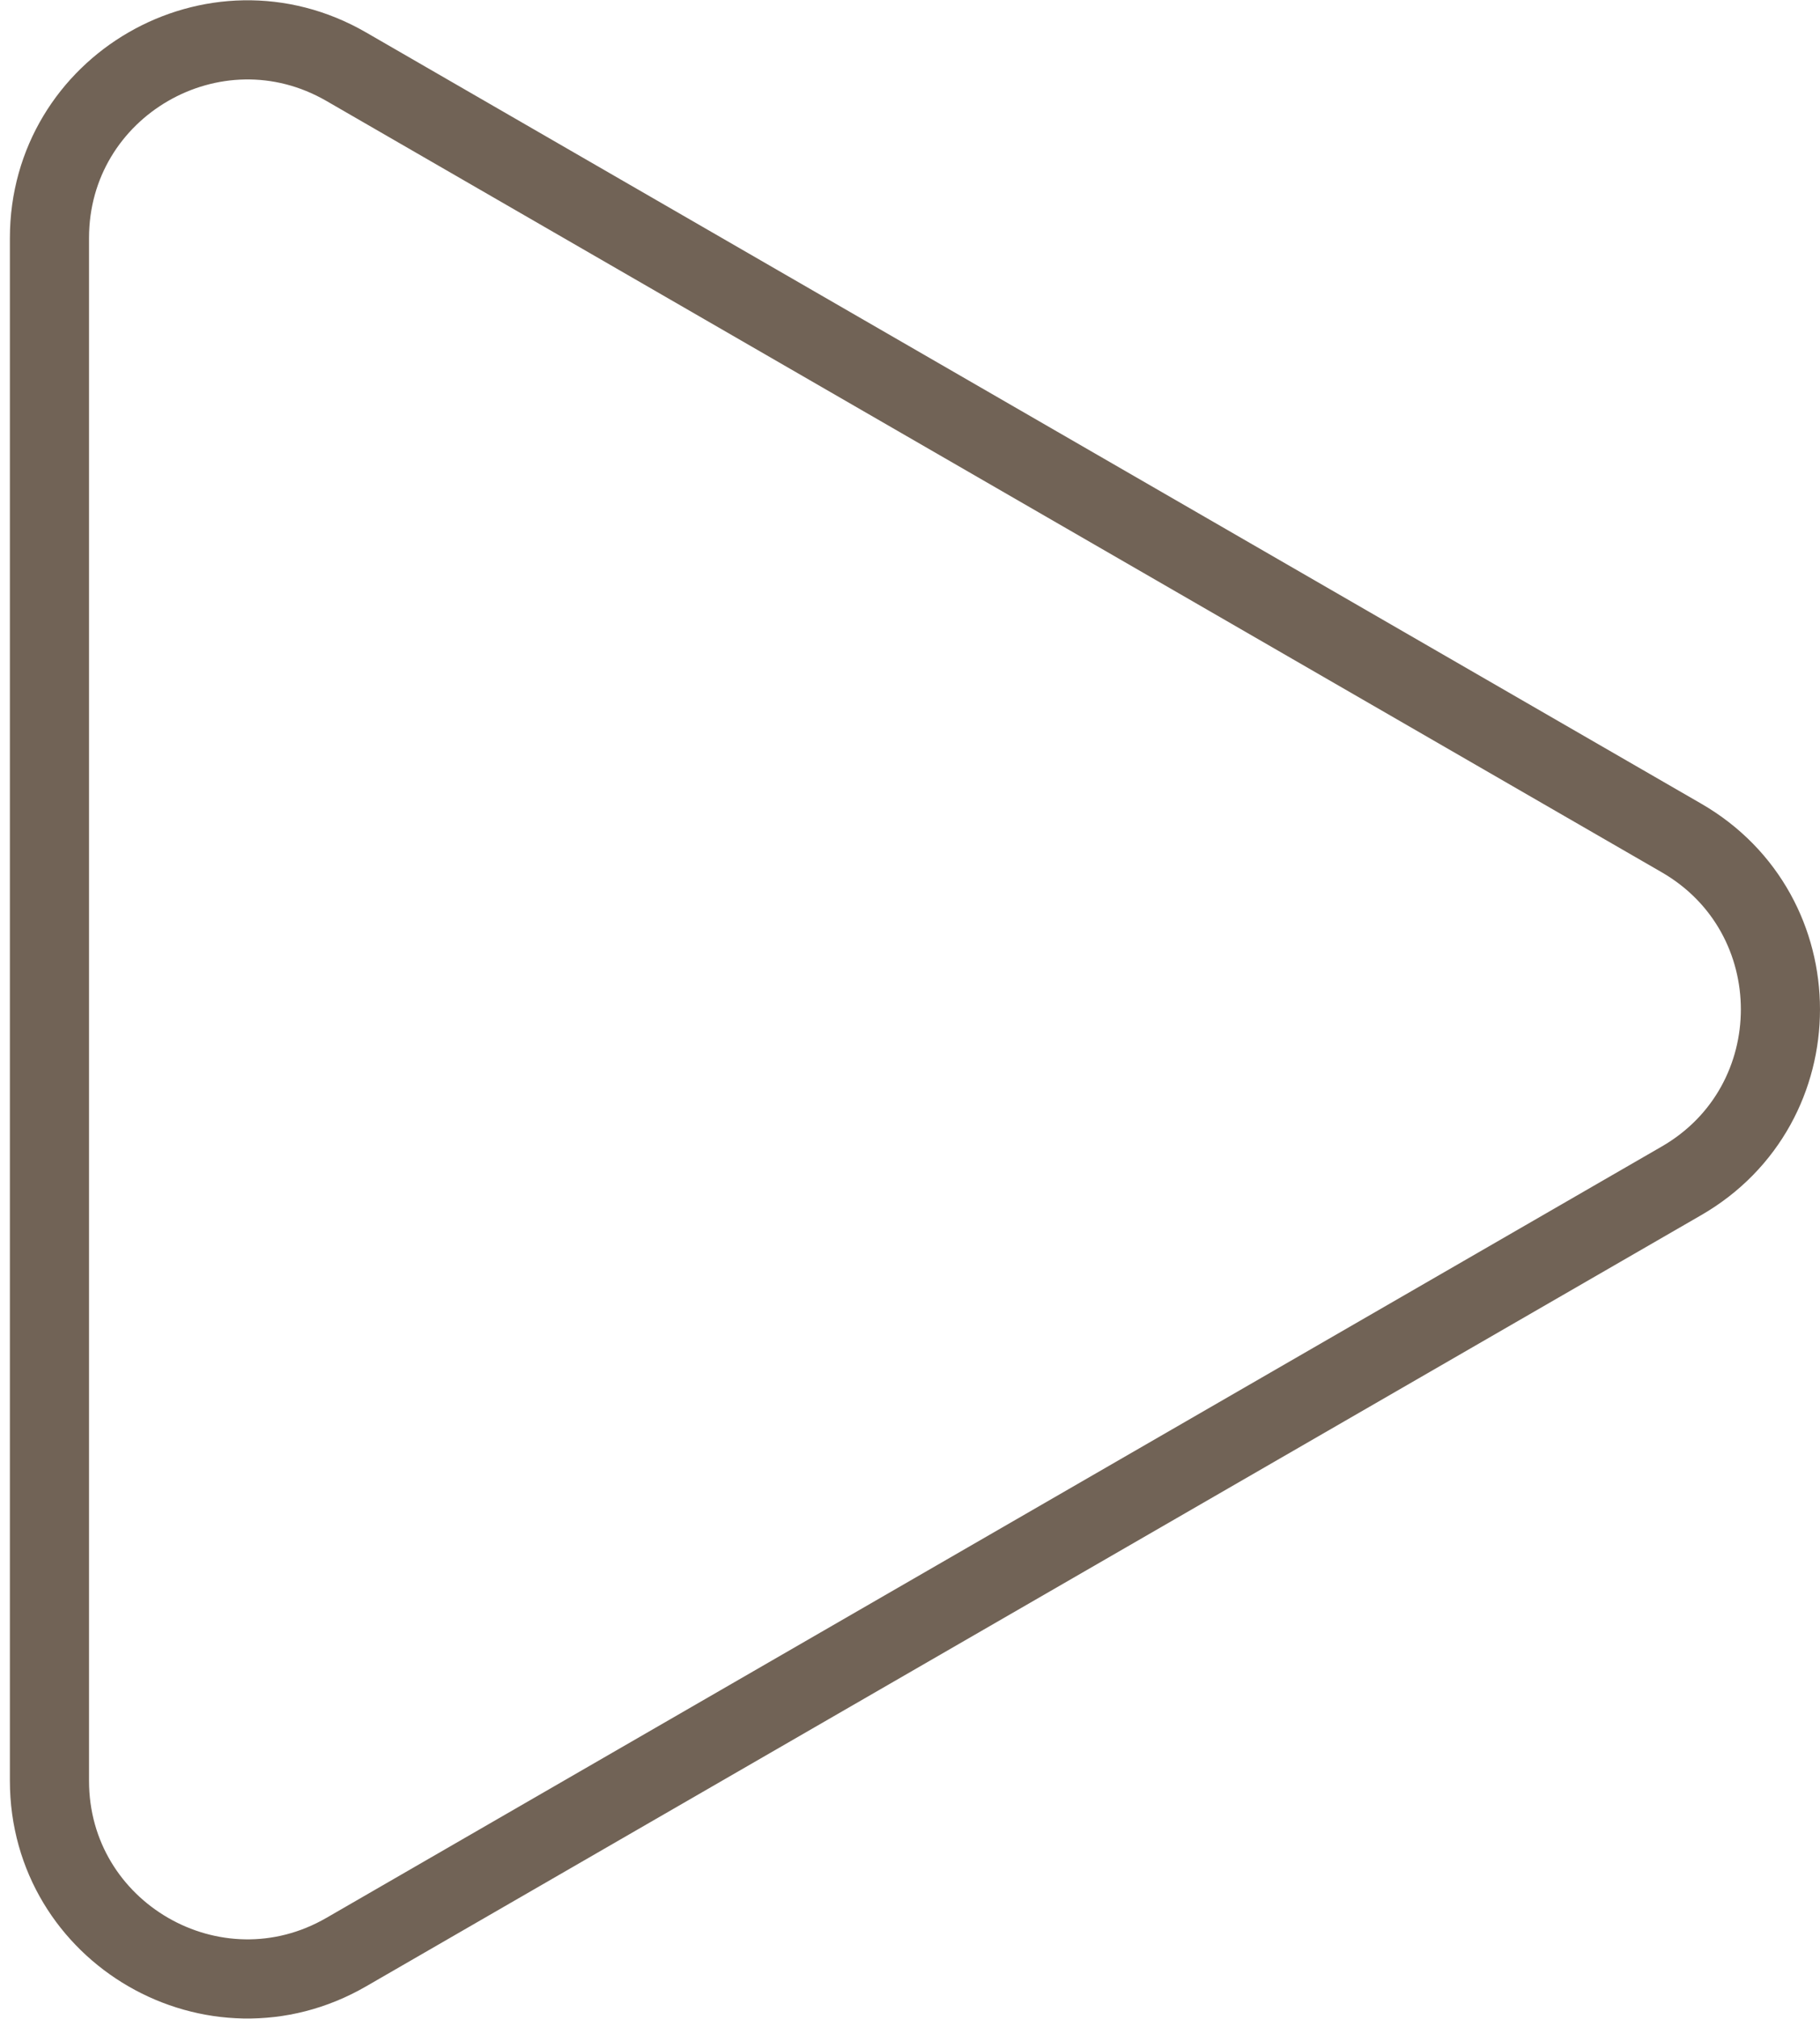
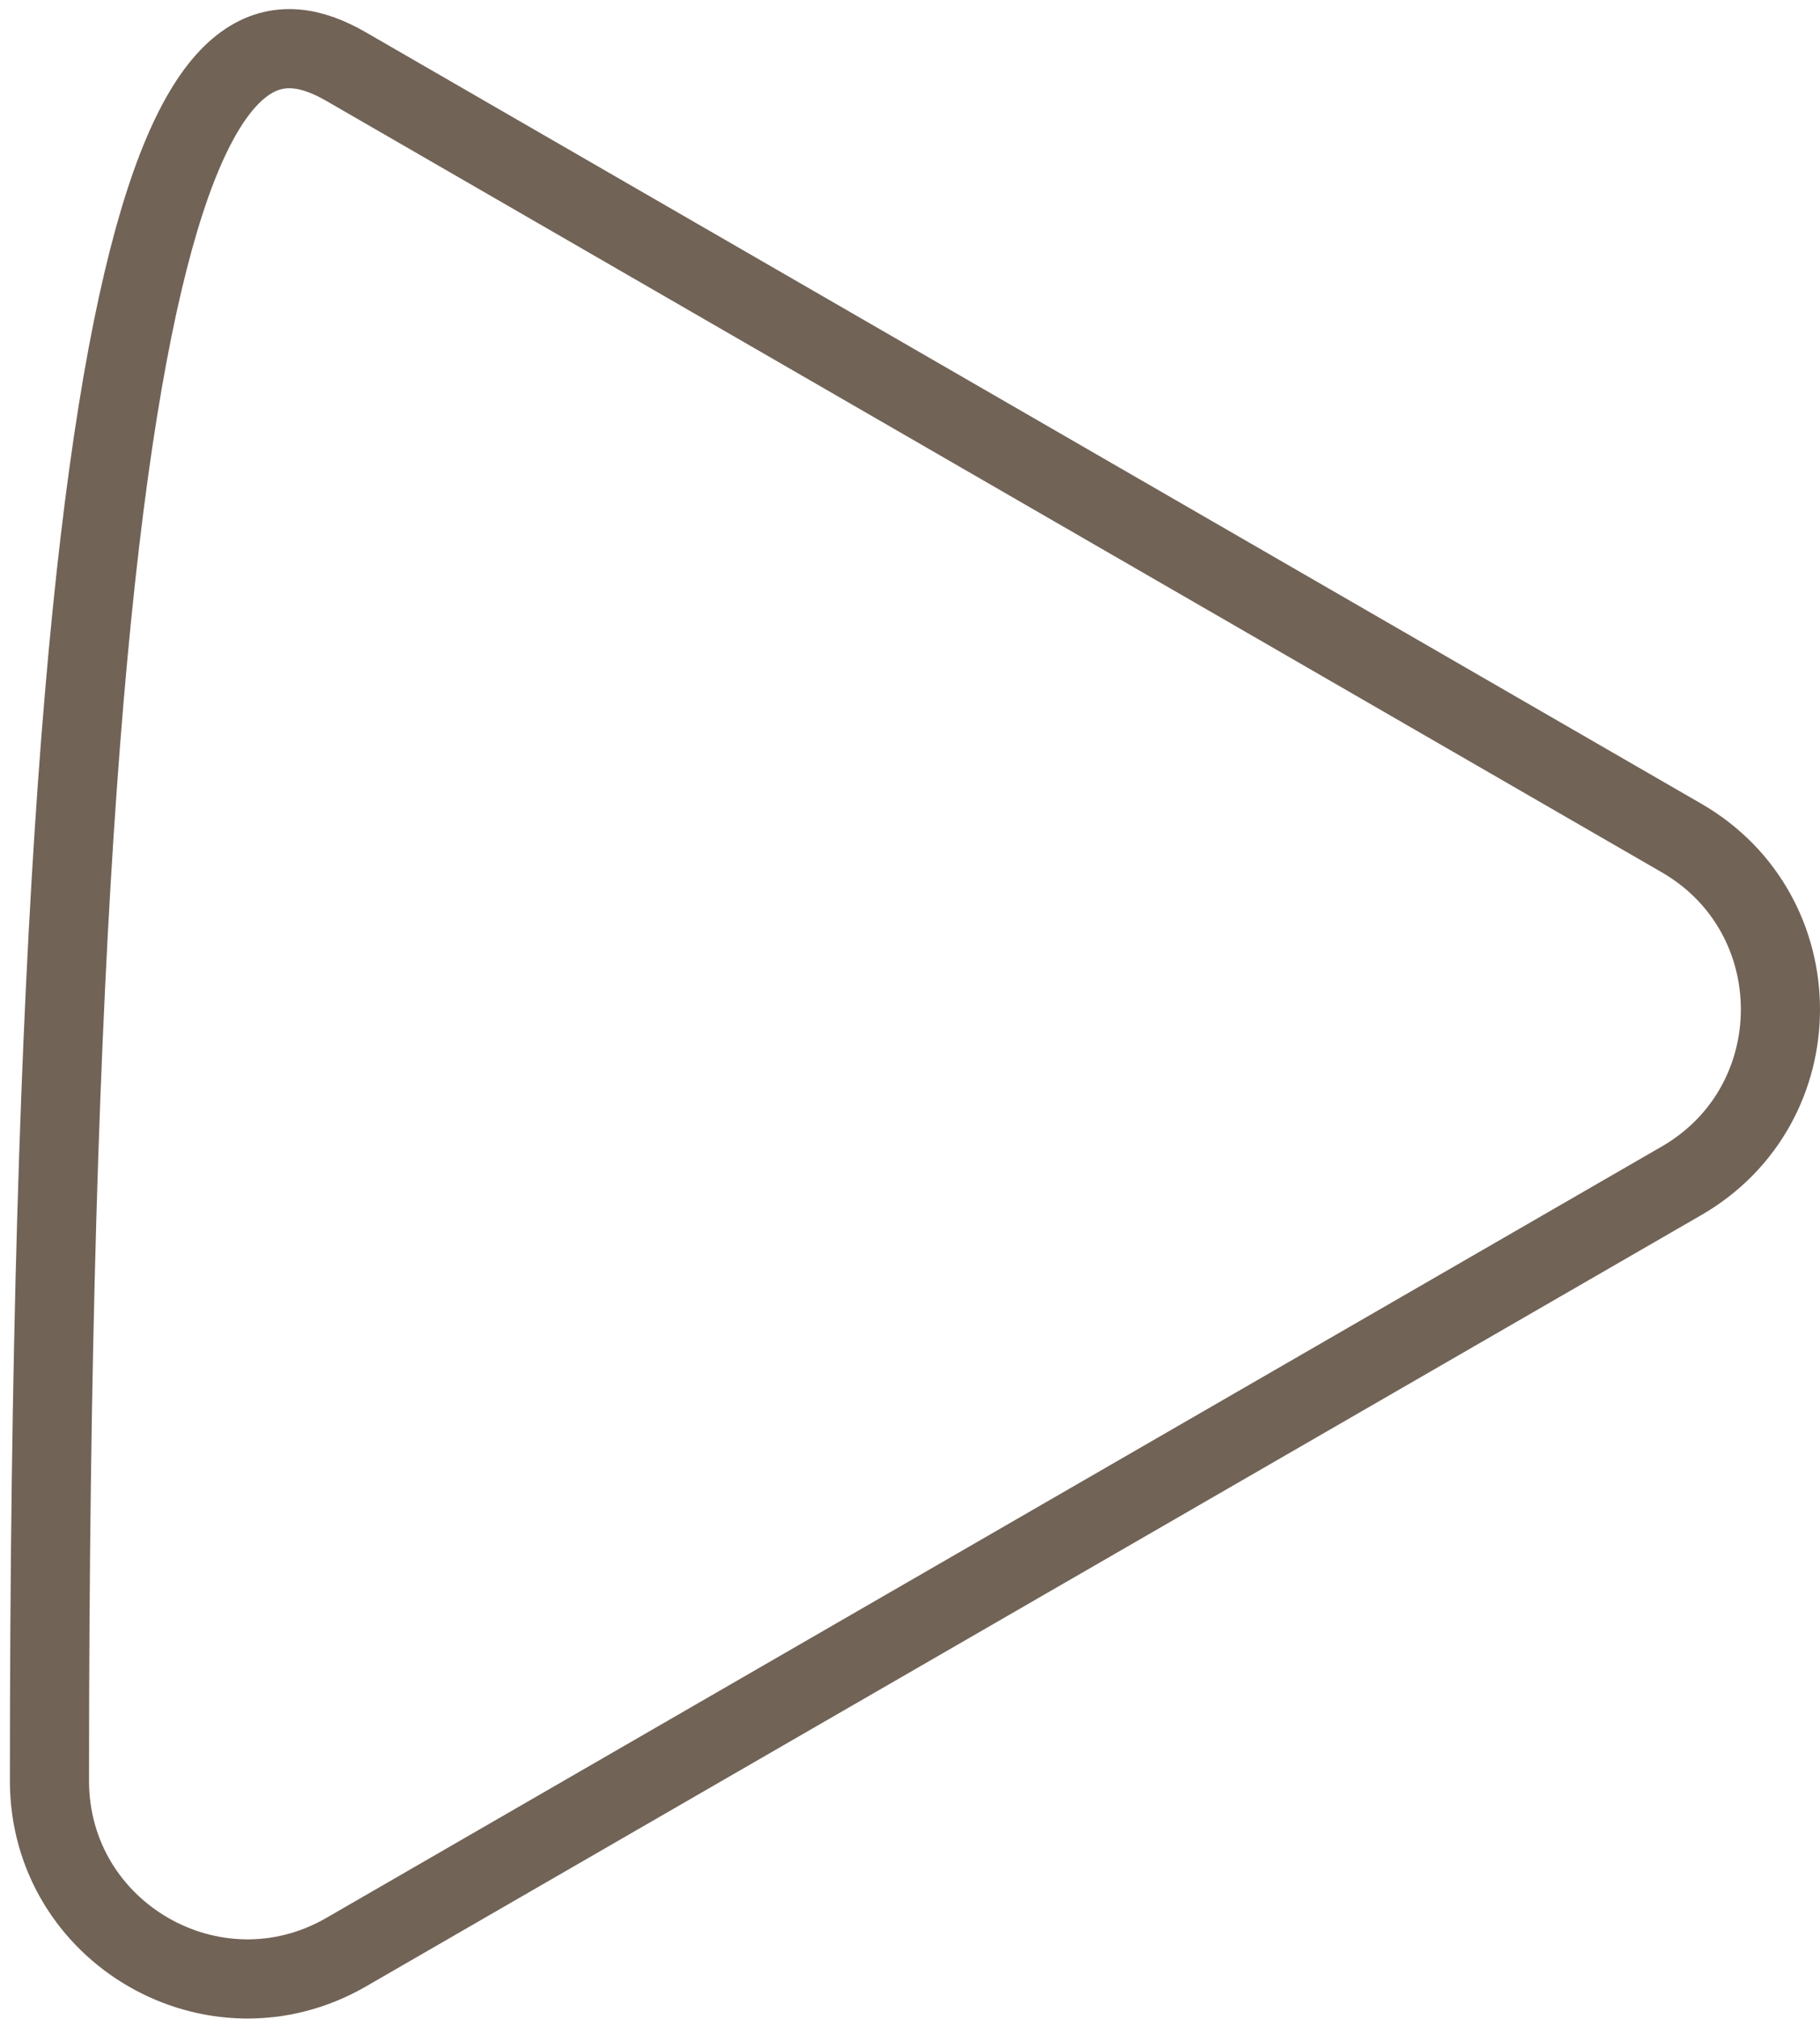
<svg xmlns="http://www.w3.org/2000/svg" width="46" height="51" viewBox="0 0 46 51" fill="none">
-   <path d="M42.5 29.83L8.75 49.316C5.417 51.24 1.25 48.835 1.25 44.986L1.25 6.014C1.25 2.165 5.417 -0.24 8.75 1.684L42.5 21.17C45.833 23.094 45.833 27.906 42.5 29.83Z" stroke="#716356" stroke-width="2" />
+   <path d="M42.5 29.83L8.75 49.316C5.417 51.24 1.25 48.835 1.25 44.986C1.25 2.165 5.417 -0.24 8.75 1.684L42.5 21.17C45.833 23.094 45.833 27.906 42.5 29.83Z" stroke="#716356" stroke-width="2" />
</svg>